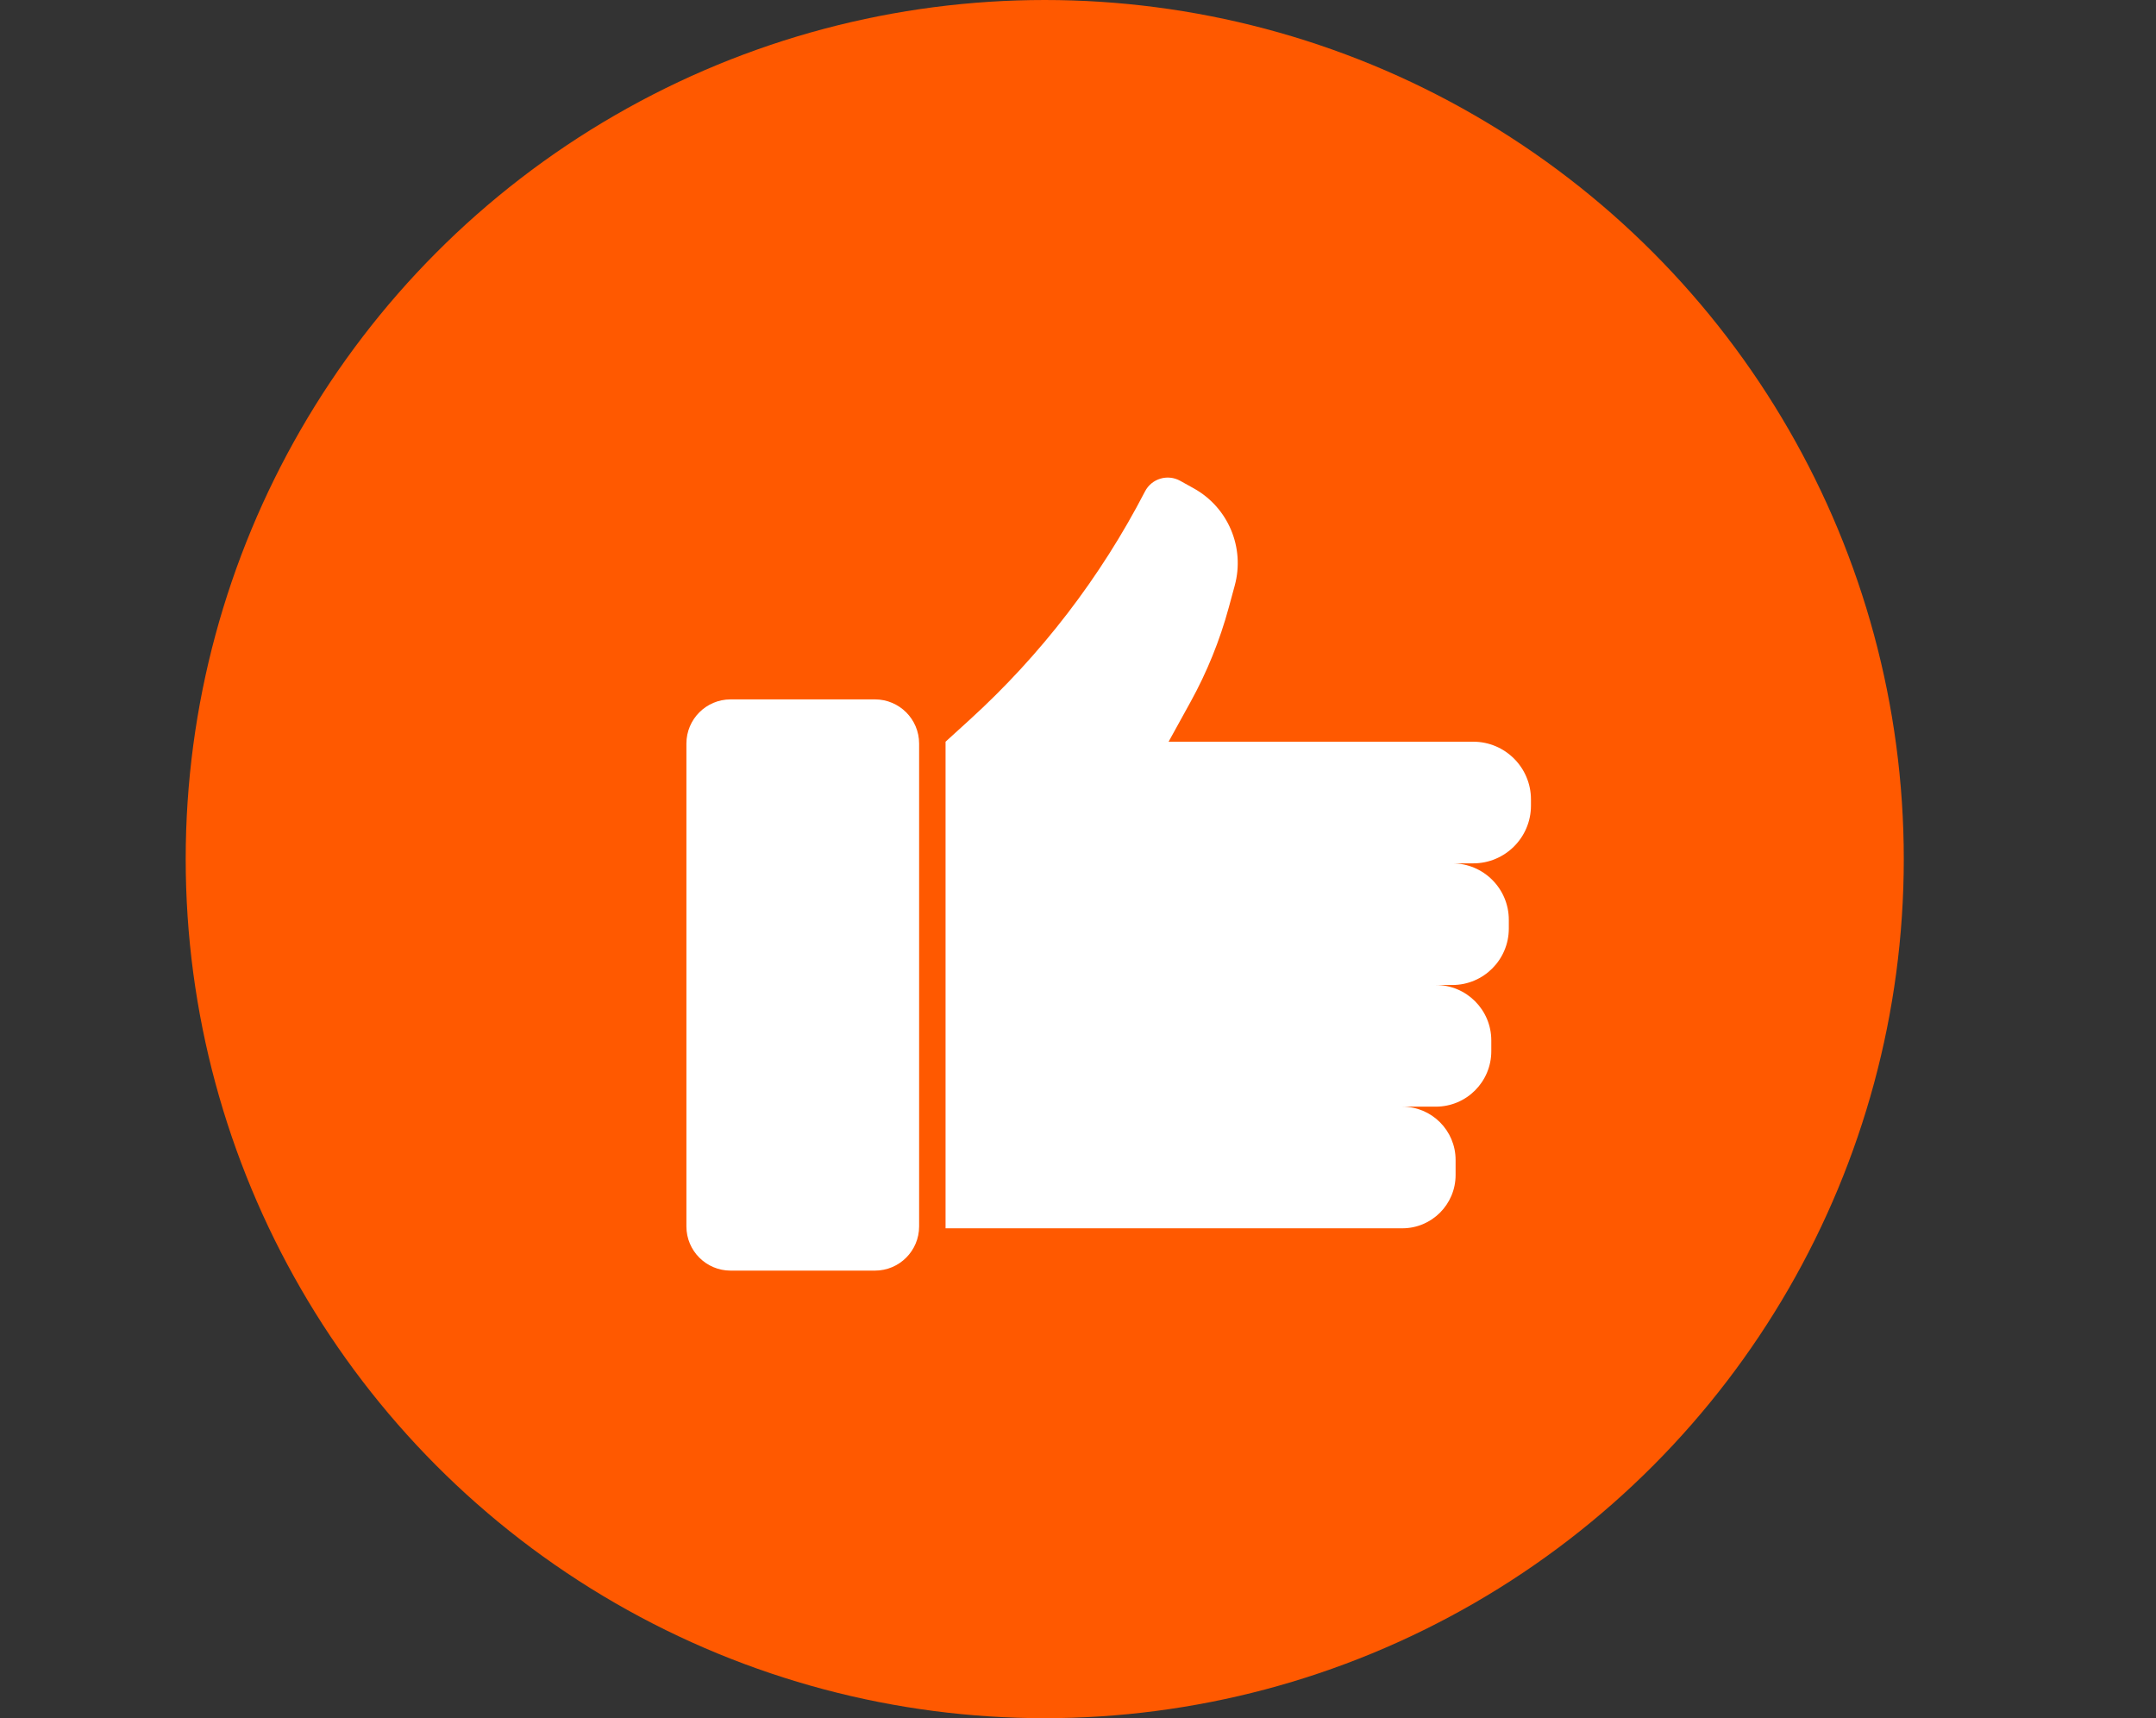
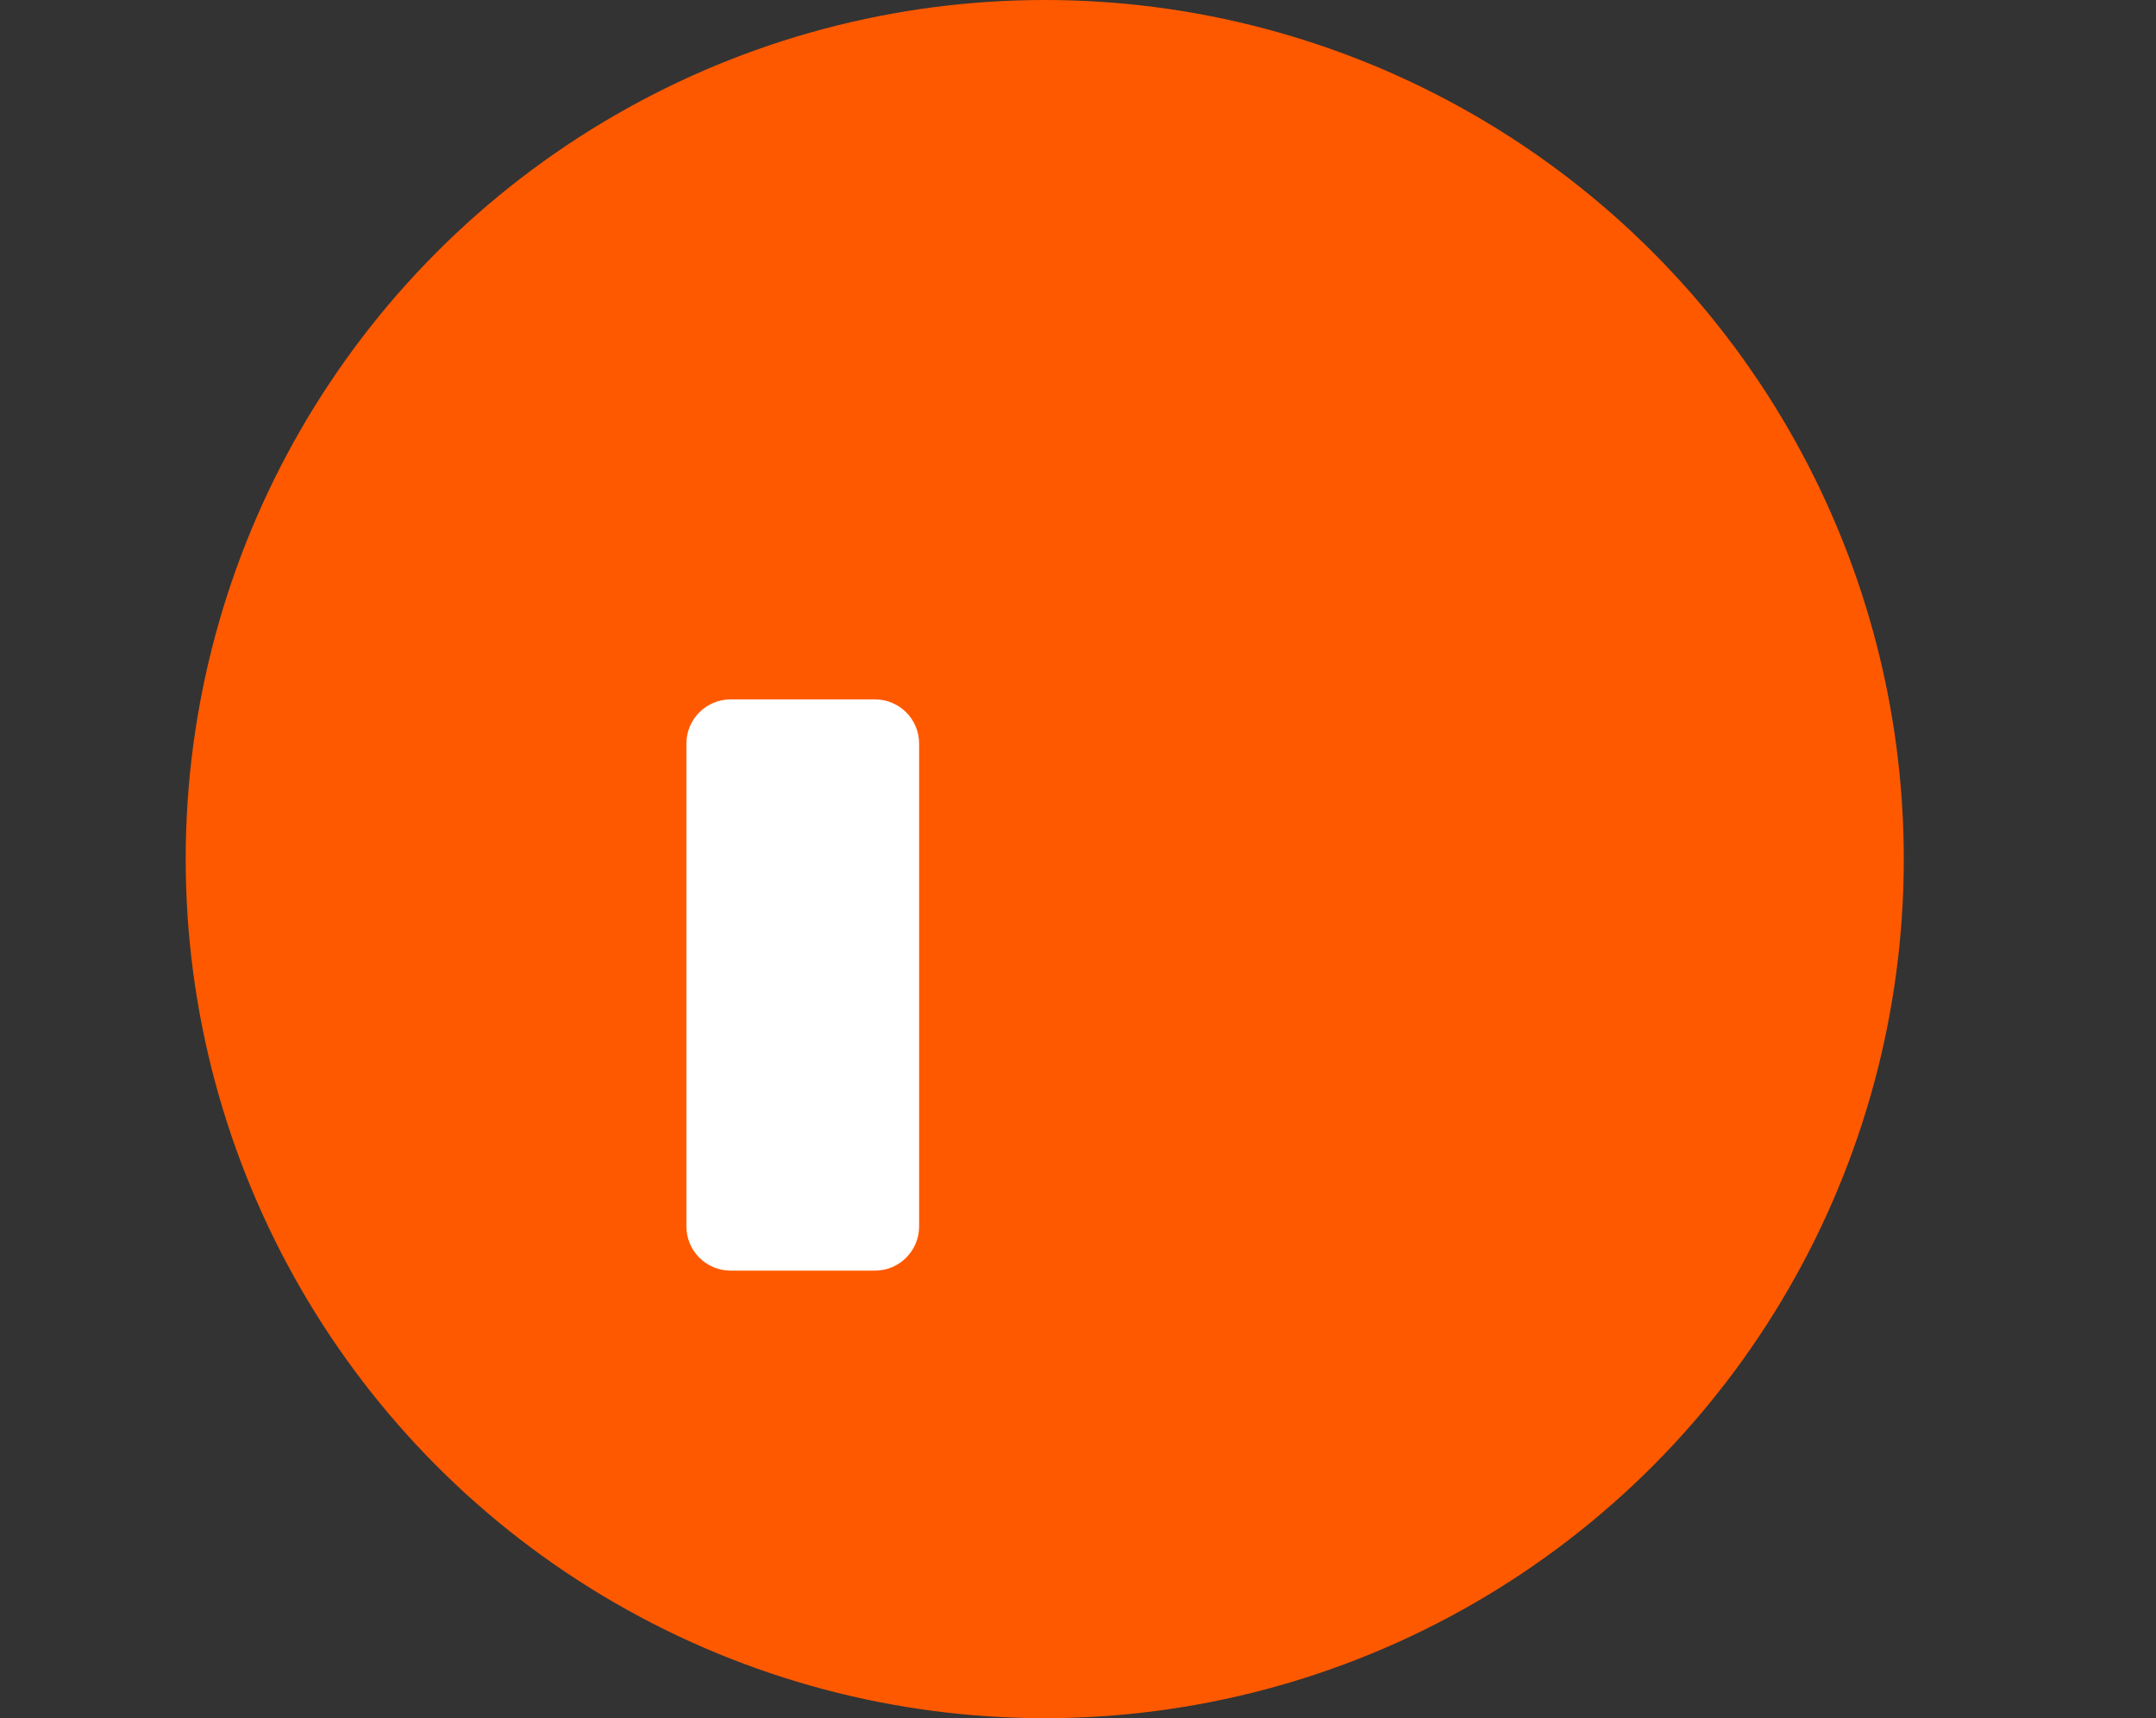
<svg xmlns="http://www.w3.org/2000/svg" version="1.1" id="Capa_1" x="0px" y="0px" width="564.188px" height="449.594px" viewBox="0 114.594 564.188 449.594" enable-background="new 0 114.594 564.188 449.594" xml:space="preserve">
  <rect x="0" y="114.594" width="564.188" height="449.594" fill="#333333" stroke="none" />
  <circle fill="#FF5900" cx="273.391" cy="339.391" r="224.797" />
  <g>
    <path fill="#FFFFFF" d="M228.956,447.073h-37.772c-6.386,0-11.562-5.177-11.562-11.562V309.165c0-6.387,5.176-11.563,11.562-11.563   h37.772c6.386,0,11.561,5.177,11.561,11.563v126.347C240.516,441.896,235.341,447.073,228.956,447.073z" />
-     <path fill="#FFFFFF" d="M385.514,308.674h-4.608h-75.103l5.73-10.387c4.309-7.81,7.671-16.106,10.011-24.715l1.57-5.777   c2.697-9.925-1.726-20.413-10.717-25.409l-3.568-1.983c-3.304-1.833-7.468-0.577-9.202,2.778   c-11.634,22.492-27.178,42.733-45.909,59.776l-6.282,5.717v127.327h20.29h94.237h4.996c7.702,0,13.946-6.243,13.946-13.946v-3.937   c0-7.704-6.244-13.947-13.946-13.947h8.777c8.015,0,14.512-6.498,14.512-14.513v-2.81c0-8.014-6.497-14.511-14.512-14.511h4.316   c8.163,0,14.78-6.617,14.78-14.778v-2.273c0-8.162-6.617-14.78-14.78-14.78h5.461c8.348,0,15.114-6.767,15.114-15.111v-1.605   C400.628,315.441,393.861,308.674,385.514,308.674z" />
  </g>
</svg>